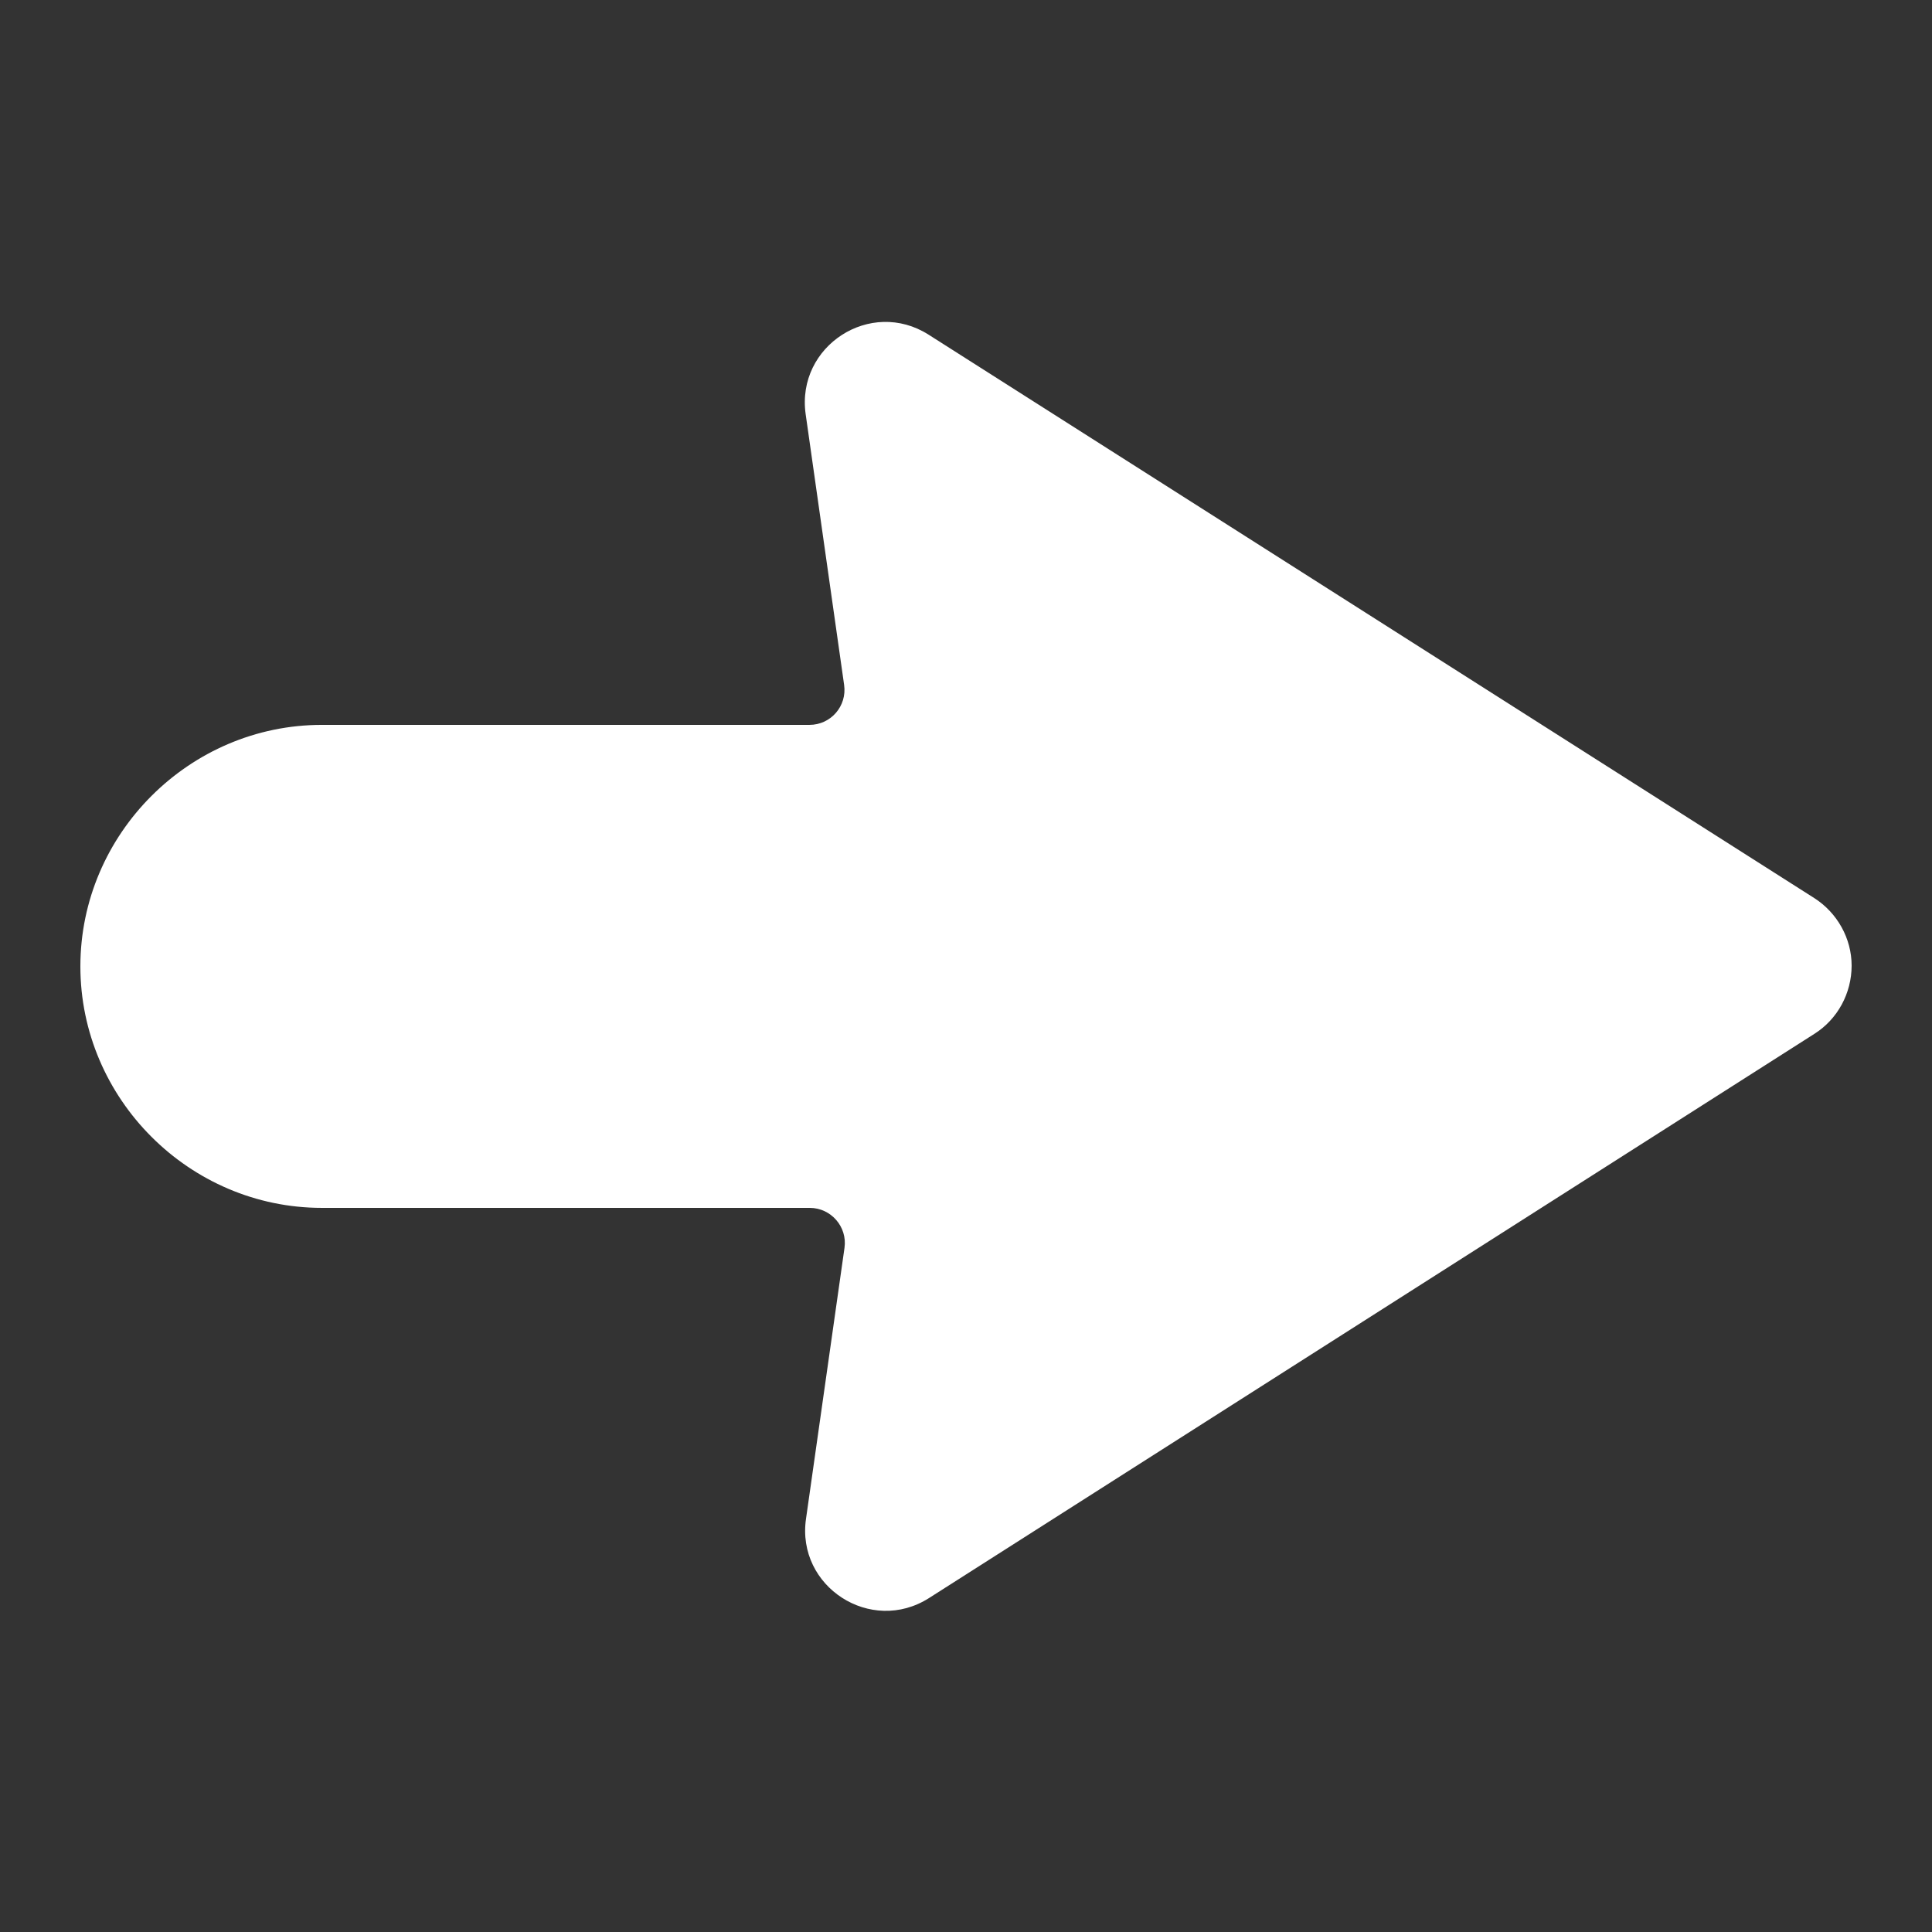
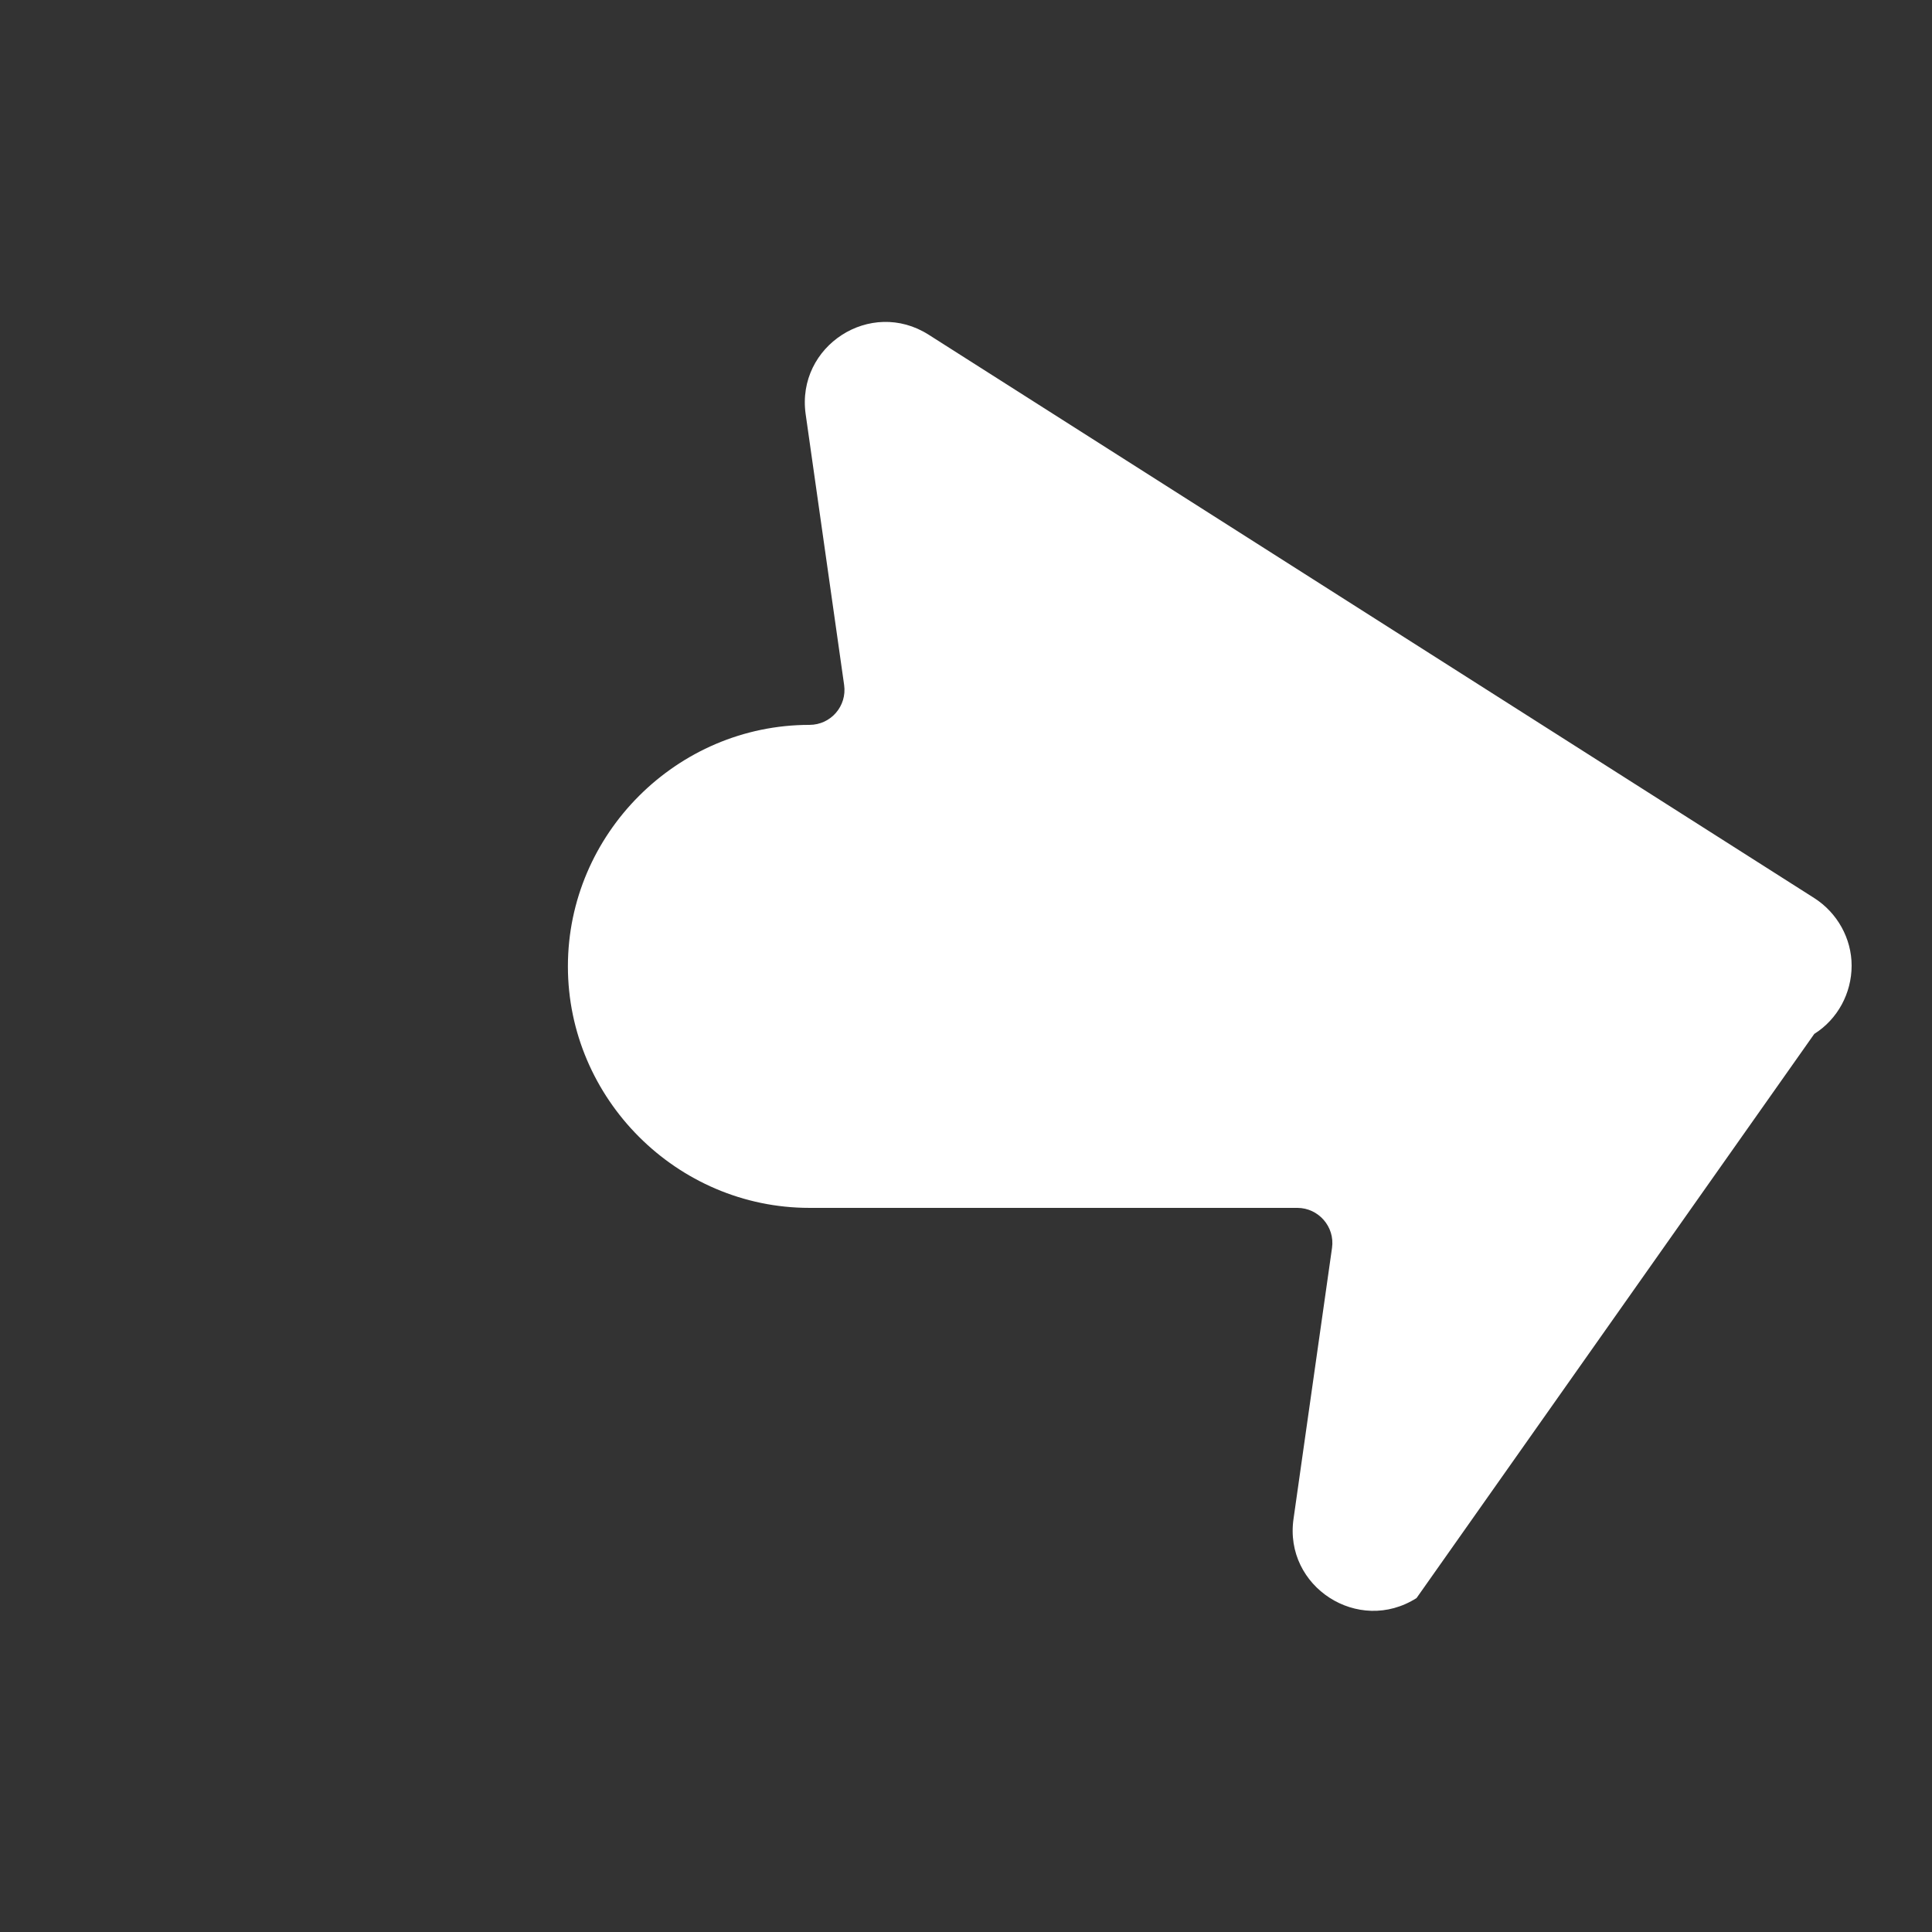
<svg xmlns="http://www.w3.org/2000/svg" version="1.1" id="svg16" x="0px" y="0px" viewBox="0 0 512 512" style="enable-background:new 0 0 512 512;" xml:space="preserve">
  <rect x="0" y="0" width="512" height="512" fill="#333333" stroke="none" />
  <style type="text/css">
	.st0{fill:#FFFFFF;}
</style>
-   <path id="path861" class="st0" d="M490.7,255.9c0-7.2-3.8-14-9.9-17.9L246.1,88.7c-15.4-9.8-35.1,3-32.6,21l10.2,71.8  c0.8,5.6-3.5,10.6-9.2,10.6H85.3c-35.1,0-64,28.9-64,64s28.9,64,64,64h129.3c5.6,0,10,5,9.2,10.6l-10.2,71.8  c-2.6,18,17.2,30.8,32.6,21L480.8,274C487,270.1,490.7,263.2,490.7,255.9L490.7,255.9z" />
+   <path id="path861" class="st0" d="M490.7,255.9c0-7.2-3.8-14-9.9-17.9L246.1,88.7c-15.4-9.8-35.1,3-32.6,21l10.2,71.8  c0.8,5.6-3.5,10.6-9.2,10.6c-35.1,0-64,28.9-64,64s28.9,64,64,64h129.3c5.6,0,10,5,9.2,10.6l-10.2,71.8  c-2.6,18,17.2,30.8,32.6,21L480.8,274C487,270.1,490.7,263.2,490.7,255.9L490.7,255.9z" />
</svg>